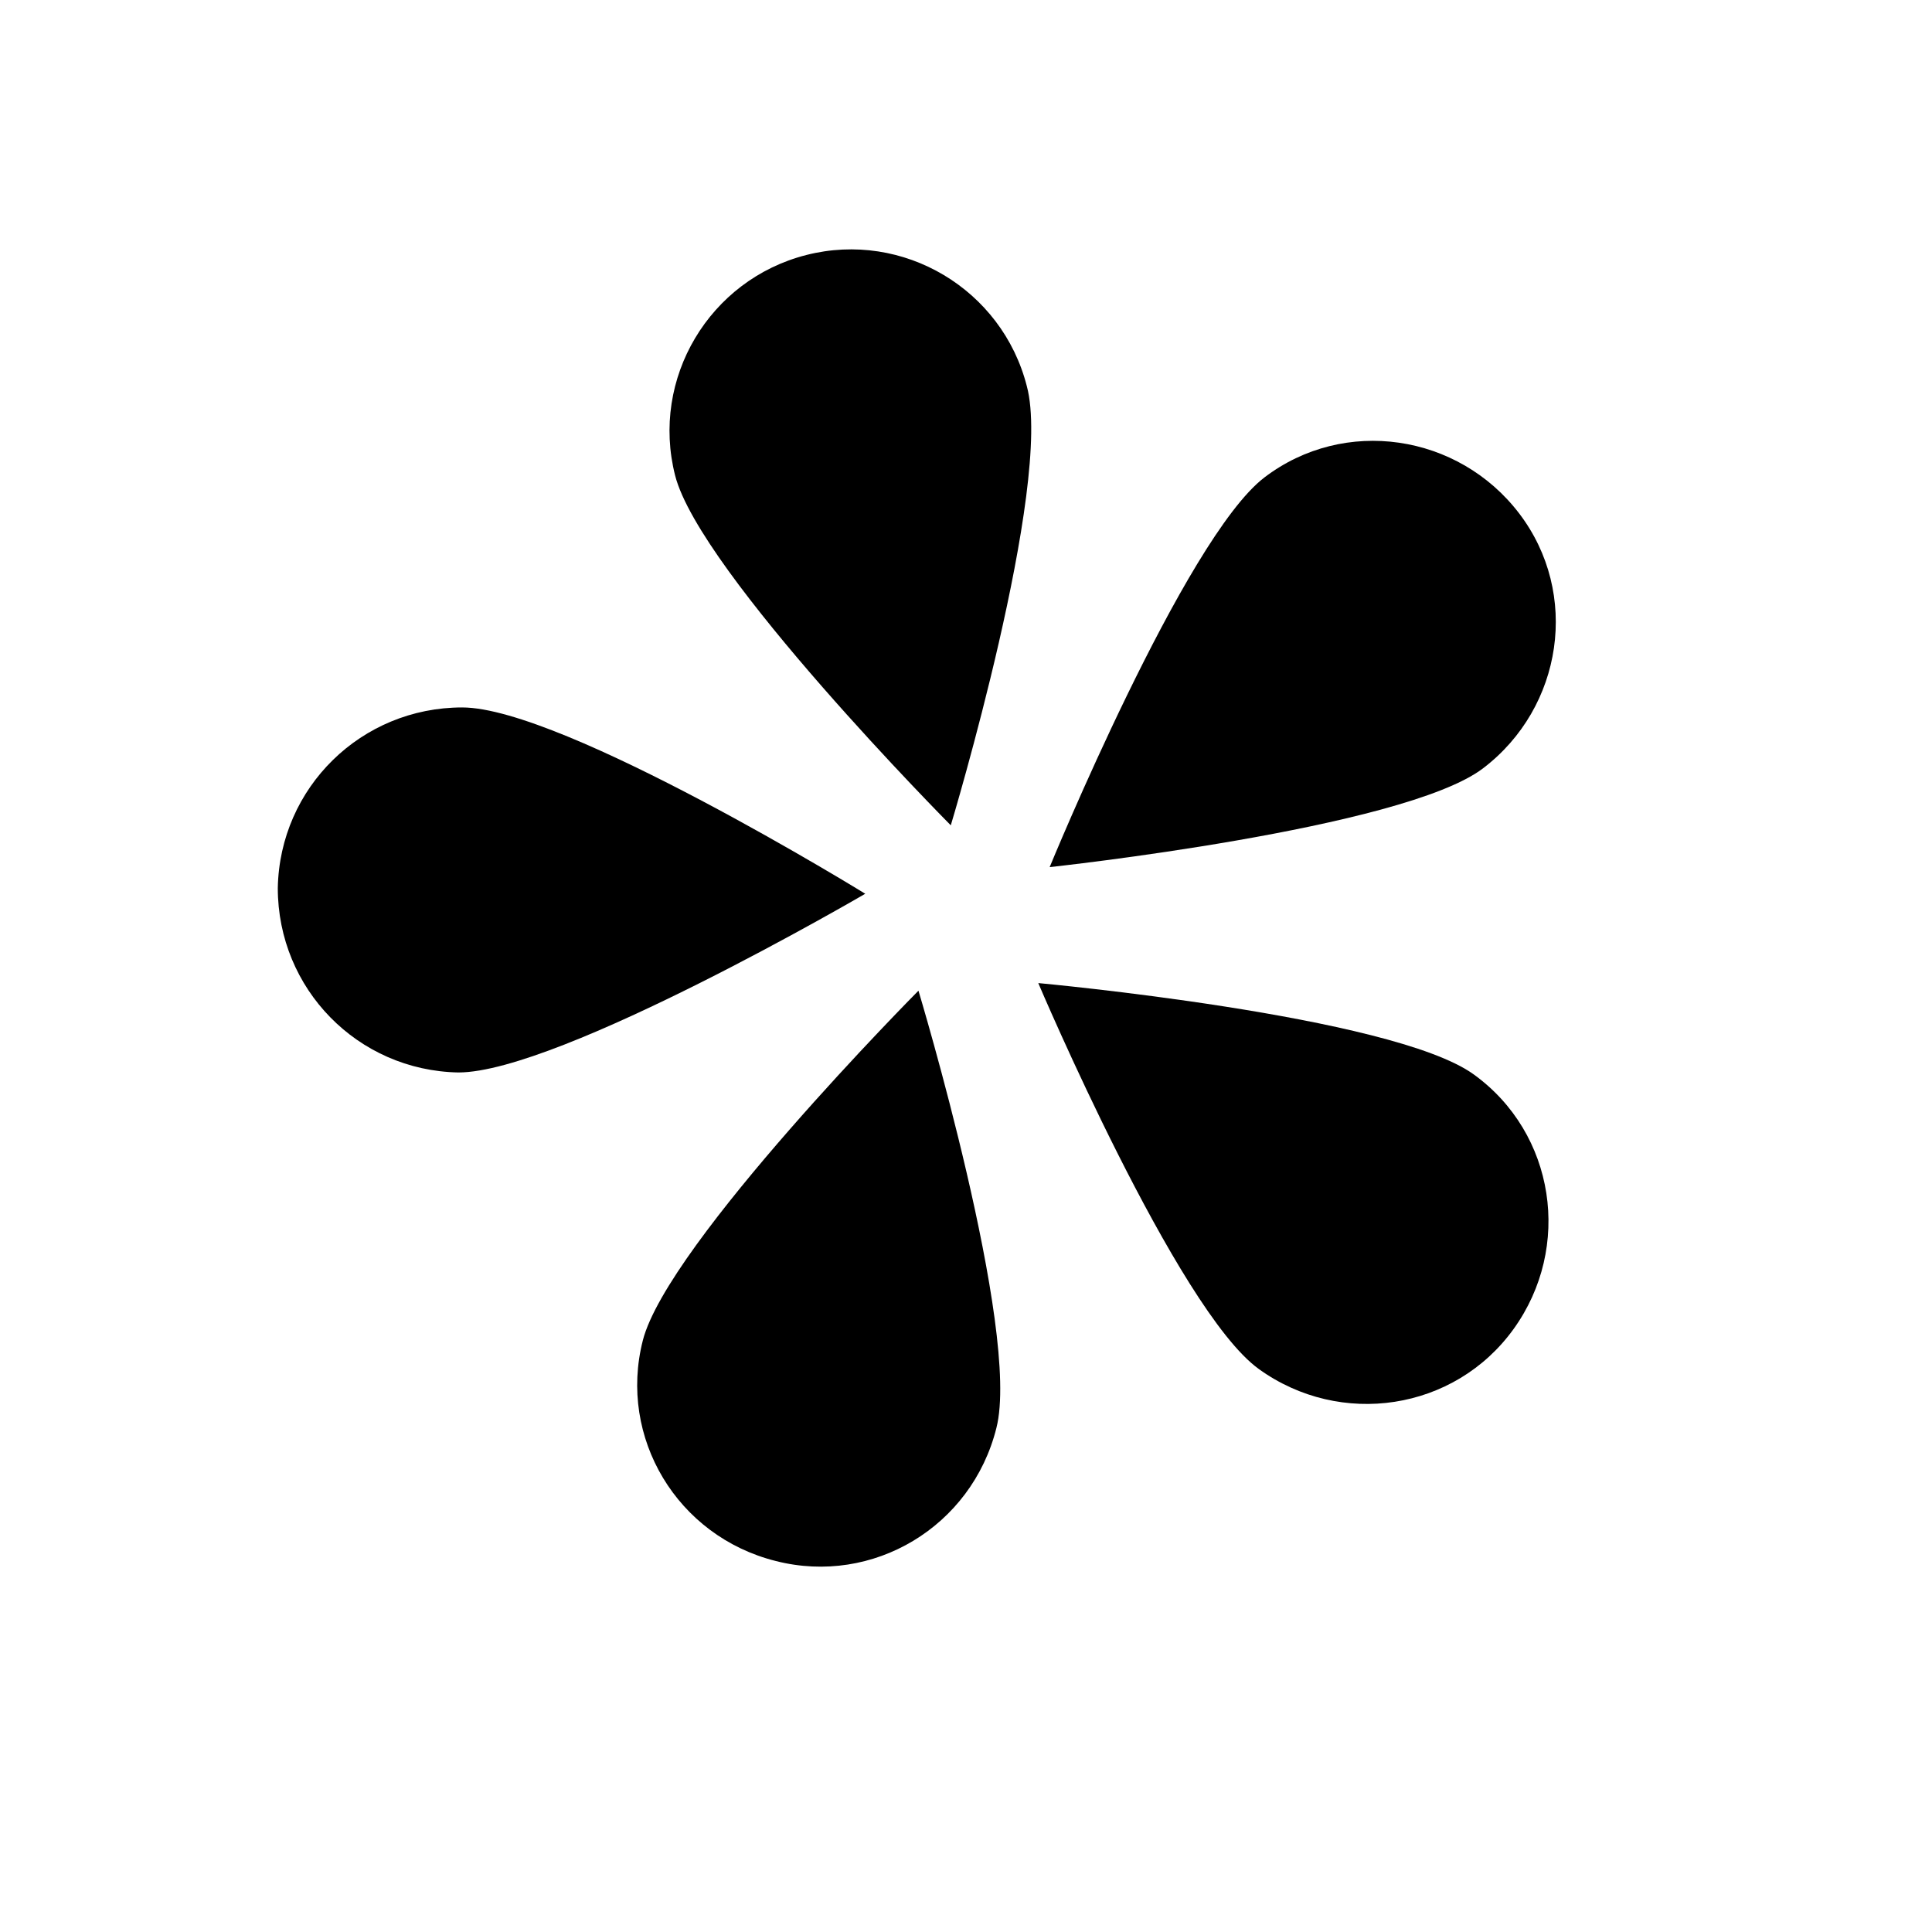
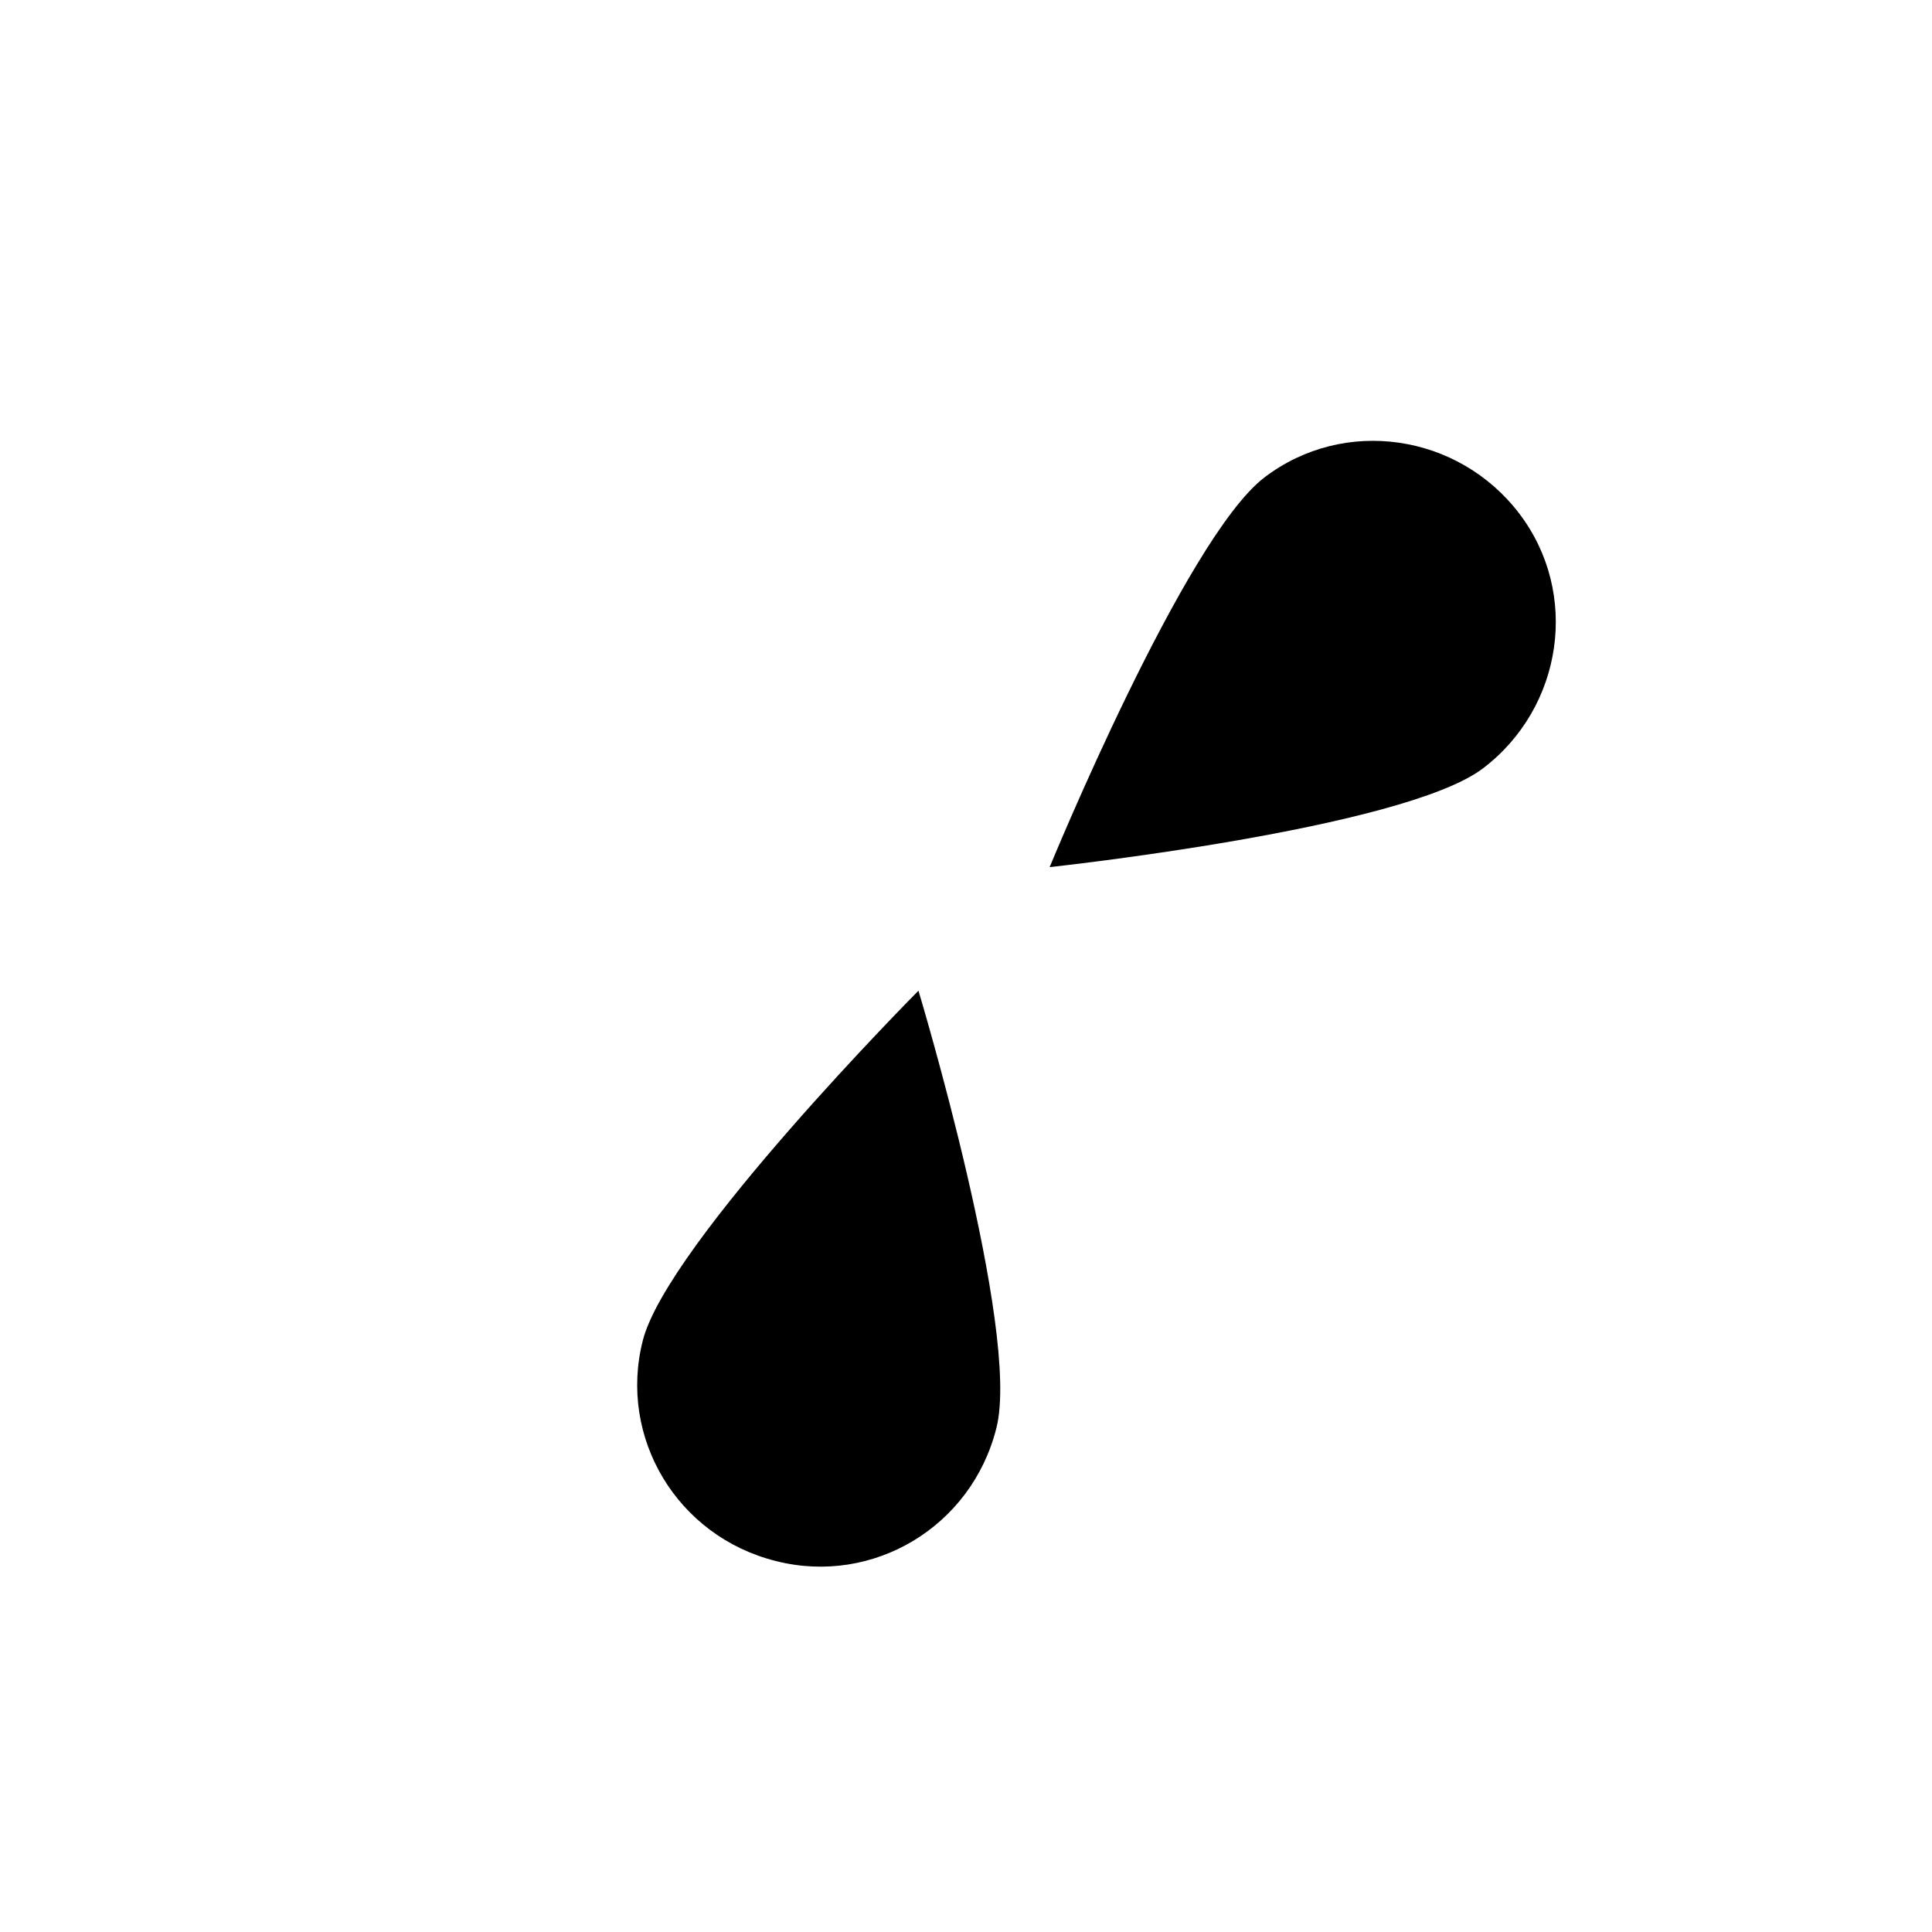
<svg xmlns="http://www.w3.org/2000/svg" fill="#000000" width="800px" height="800px" version="1.1" viewBox="144 144 512 512">
  <g>
-     <path d="m416.12 246.34c-6.551-25.695-32.746-41.312-58.441-34.762-25.695 6.551-41.312 32.746-34.762 58.441s73.051 92.699 73.051 92.699 27.203-90.18 20.152-116.38z" />
    <path d="m537.04 347.6c21.16-16.121 25.695-46.352 9.574-67.512s-46.352-25.695-67.512-9.574-56.93 103.28-56.93 103.28c0 0.004 93.707-10.074 114.87-26.195z" />
-     <path d="m477.59 506.8c21.664 15.617 51.891 11.082 67.512-10.578 15.617-21.664 11.082-51.891-10.578-67.512-21.664-15.617-115.37-24.184-115.37-24.184-0.004 0 36.773 86.656 58.438 102.27z" />
    <path d="m314.35 499.25c-6.551 25.695 9.07 51.891 35.266 58.441 25.695 6.551 51.891-9.07 58.441-35.266 6.551-25.695-20.656-115.88-20.656-115.88 0-0.004-66.5 67.004-73.051 92.699z" />
-     <path d="m266.49 331.48c-26.703 0-48.367 21.16-48.871 47.863 0 26.703 21.16 48.367 47.863 48.871 26.703 0 107.82-47.359 107.82-47.359s-80.105-49.375-106.81-49.375z" />
  </g>
</svg>